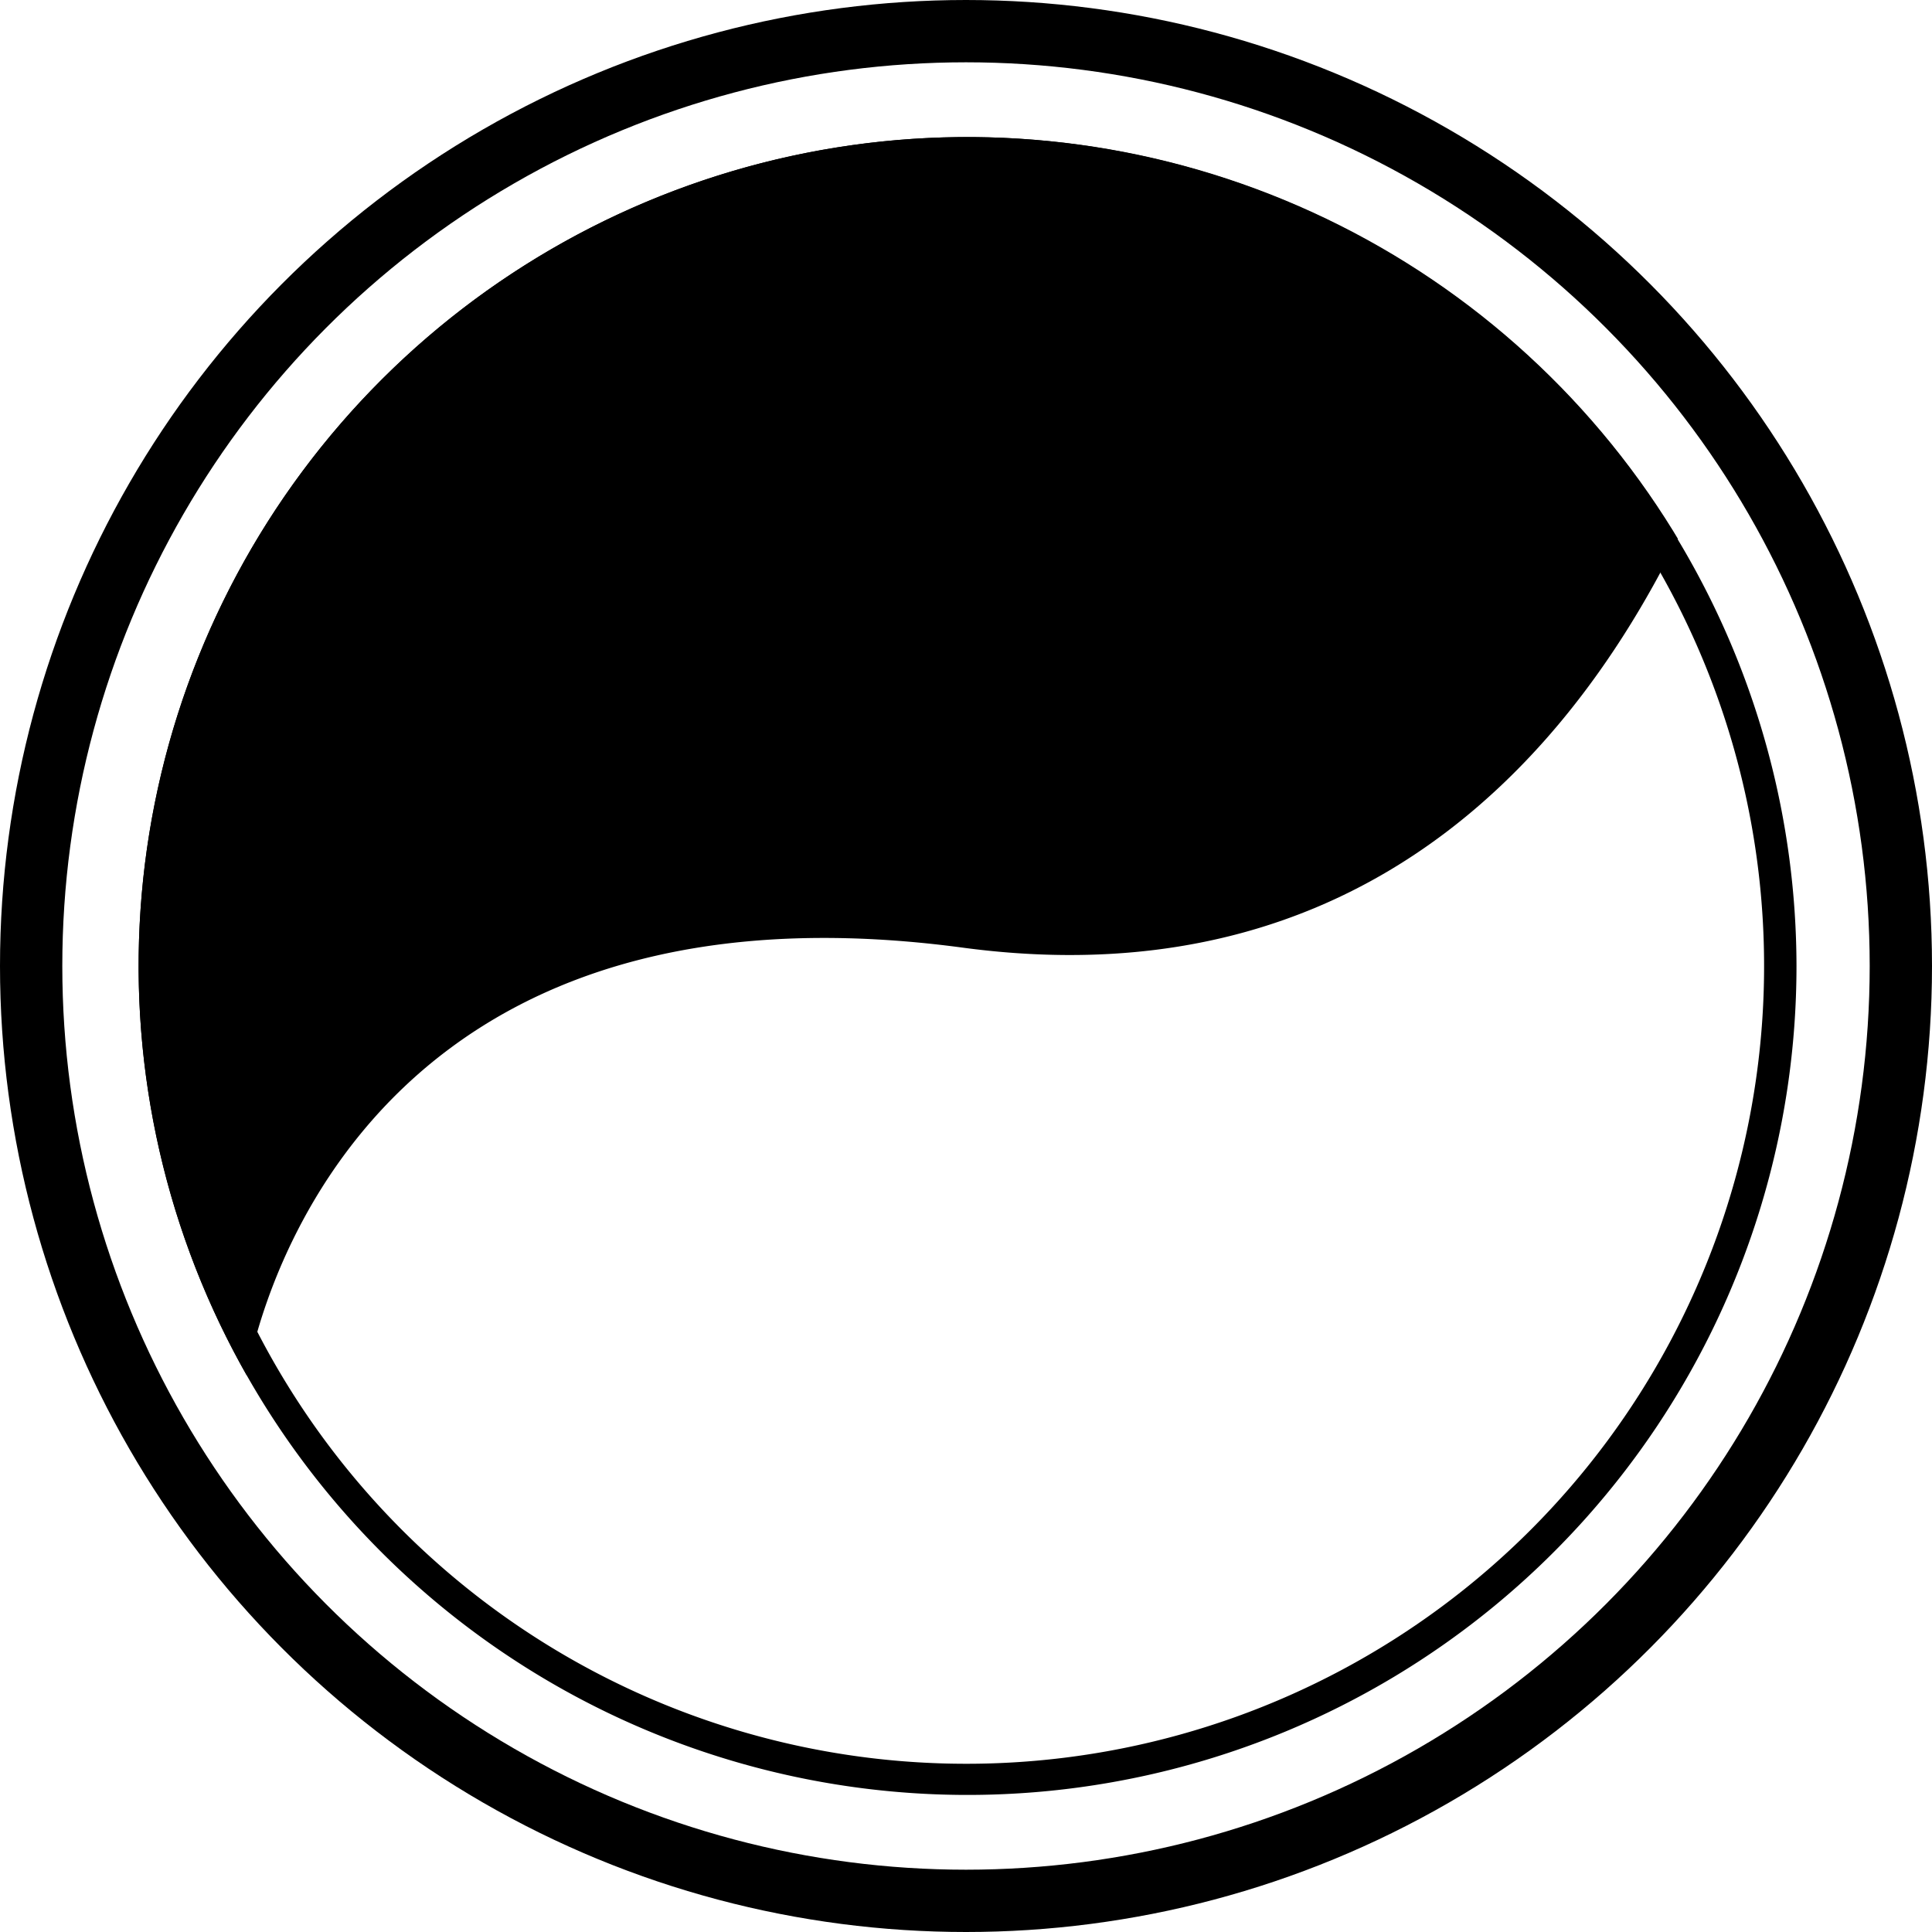
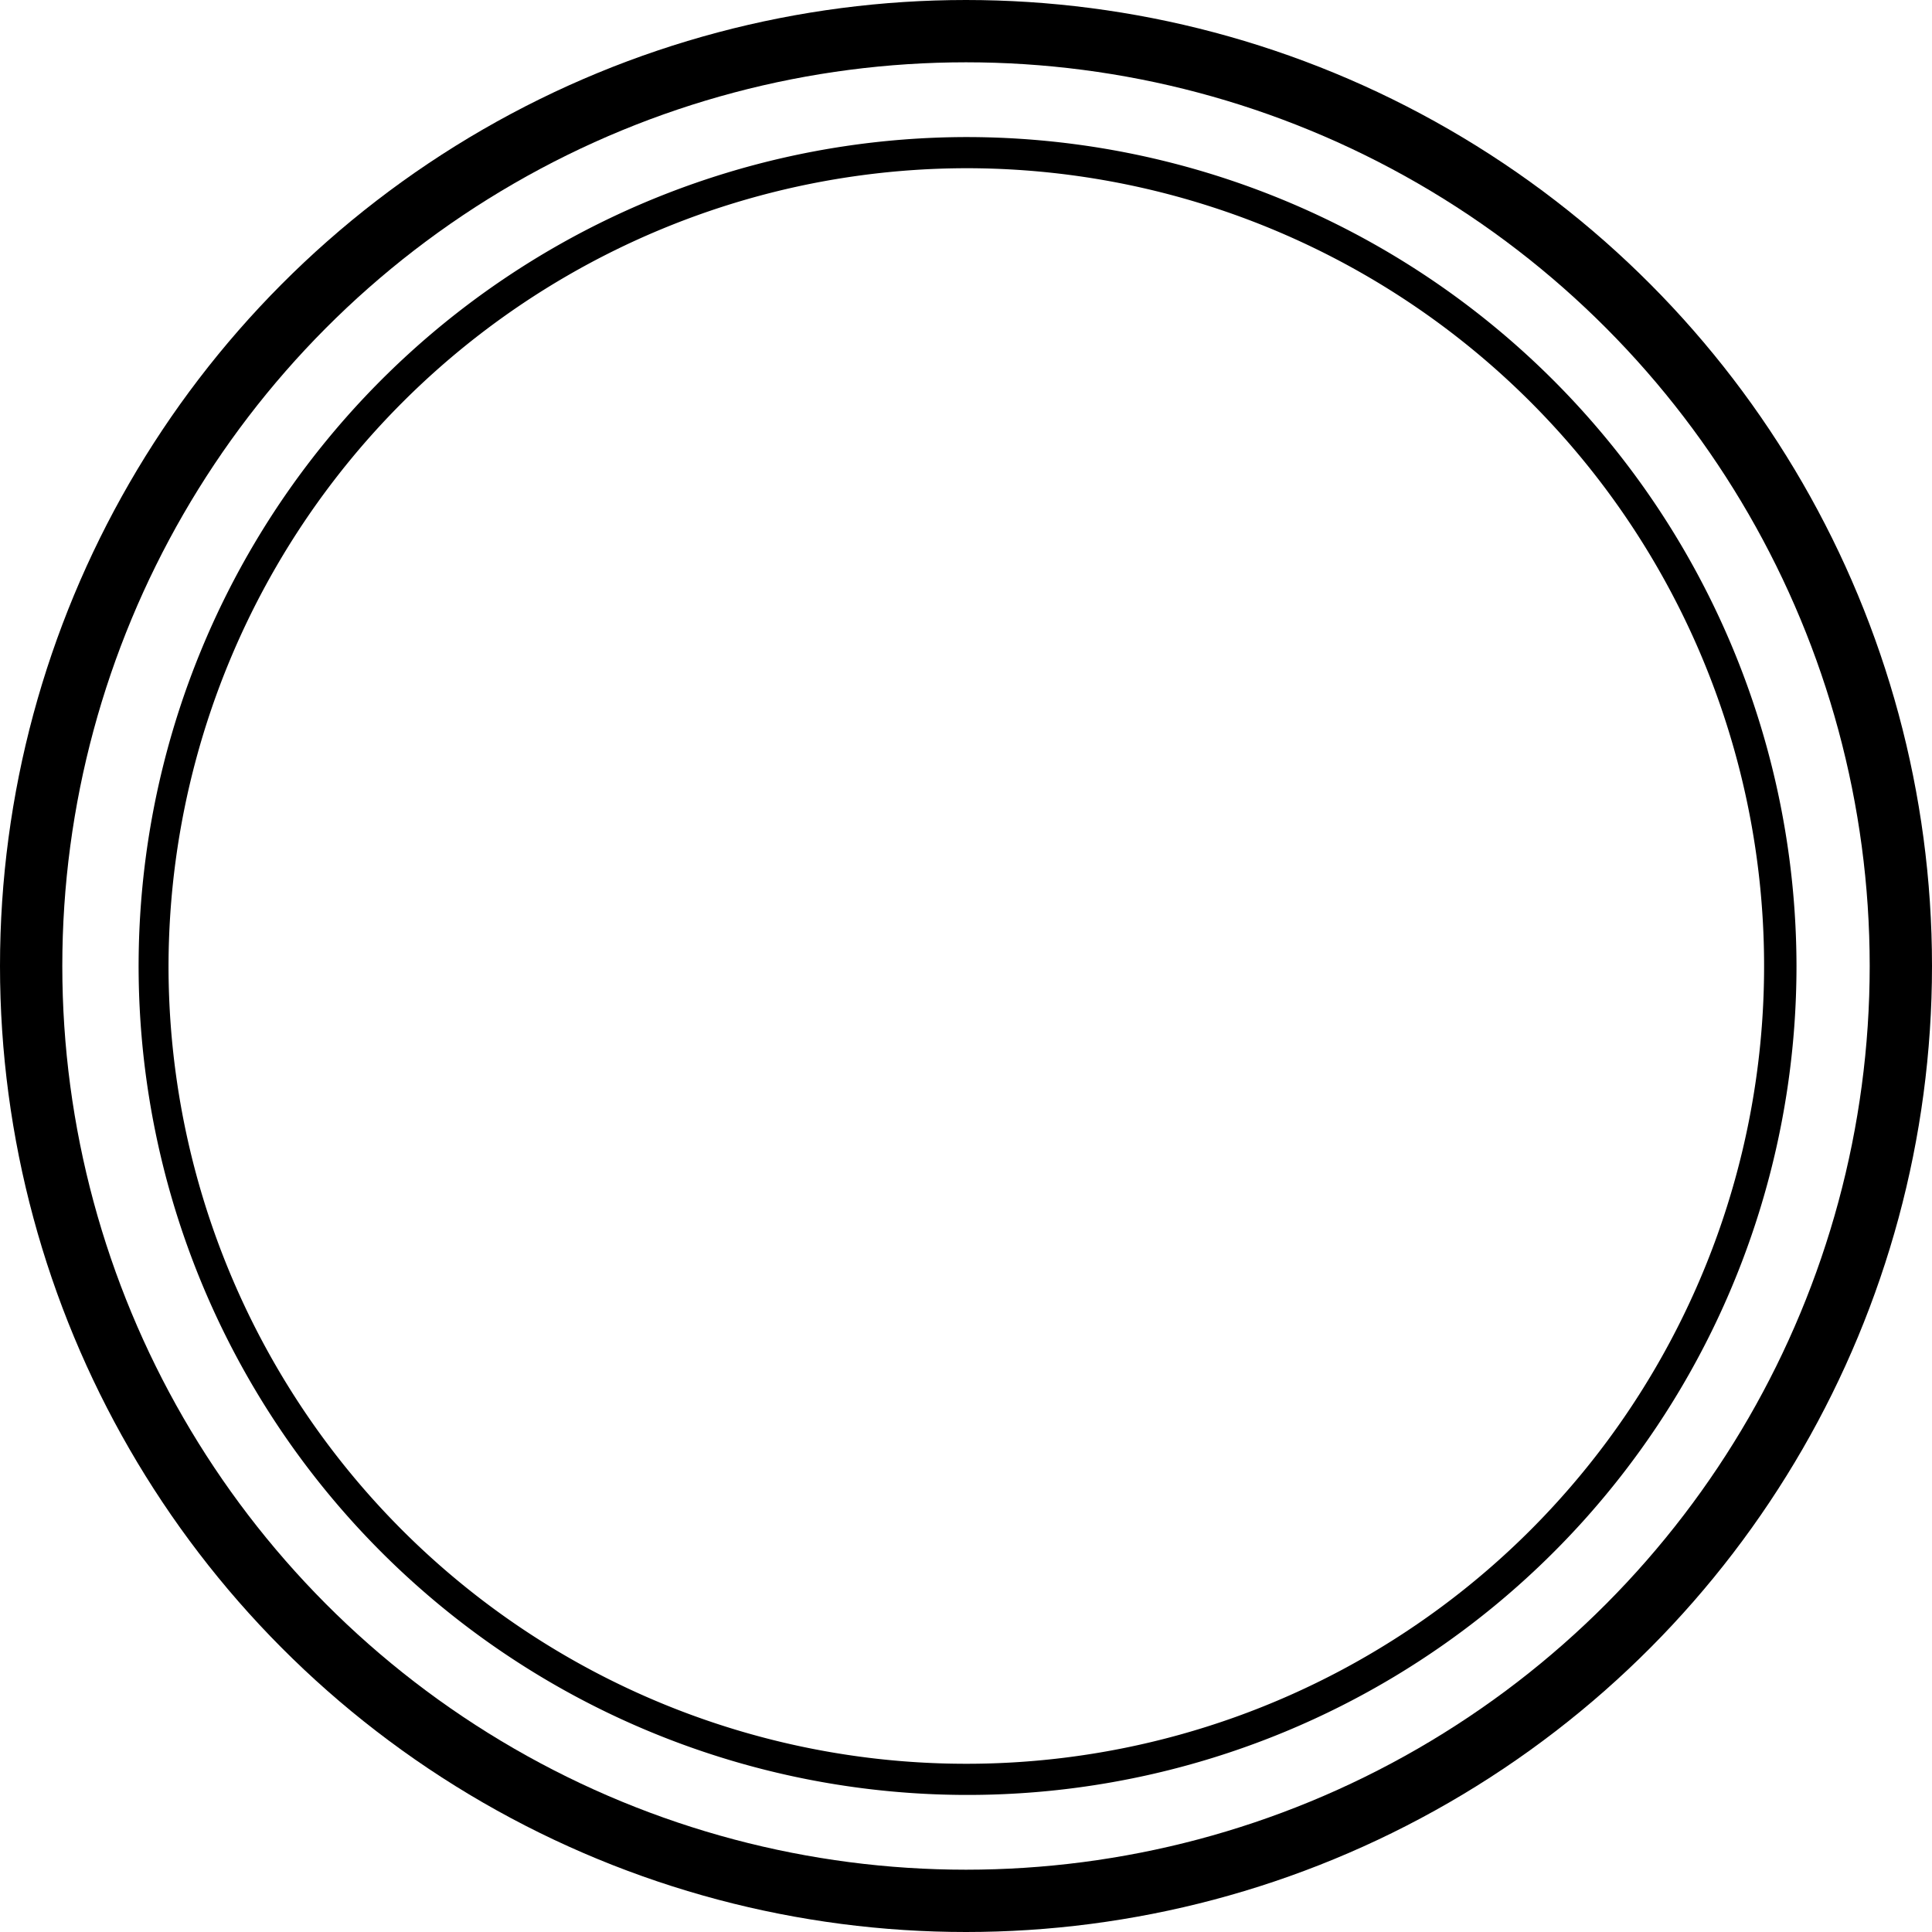
<svg xmlns="http://www.w3.org/2000/svg" viewBox="0 0 62.02 62.02">
  <defs>
    <style>.cls-1,.cls-2{fill:none;}.cls-2{stroke:#000;stroke-miterlimit:10;stroke-width:2px;}.cls-3{clip-path:url(#clip-path);}</style>
    <clipPath id="clip-path">
-       <path class="cls-1" d="M31,57.62A26.61,26.61,0,1,1,57.67,31,26.65,26.65,0,0,1,31,57.62Z" />
-     </clipPath>
+       </clipPath>
  </defs>
  <g id="Layer_2" data-name="Layer 2">
    <g id="Layer_1-2" data-name="Layer 1">
      <circle class="cls-2" cx="31.01" cy="31.01" r="30.01" />
      <path d="M31,5.4A25.61,25.61,0,1,1,5.41,31,25.65,25.65,0,0,1,31,5.4m0-1A26.61,26.61,0,1,0,57.67,31,26.65,26.65,0,0,0,31,4.4Z" />
      <g class="cls-3">
        <path d="M13,54.61,7.9,44.32s2.28-16.67,23-13.9c18.17,2.44,23.62-14.65,24.76-17.3.6-1.39-3.83-5.6-9.28-8.34a47.7,47.7,0,0,0-11-3.6s-18-2.08-27.86,11C-10.85,40.21,13,54.61,13,54.61Z" />
      </g>
    </g>
  </g>
</svg>